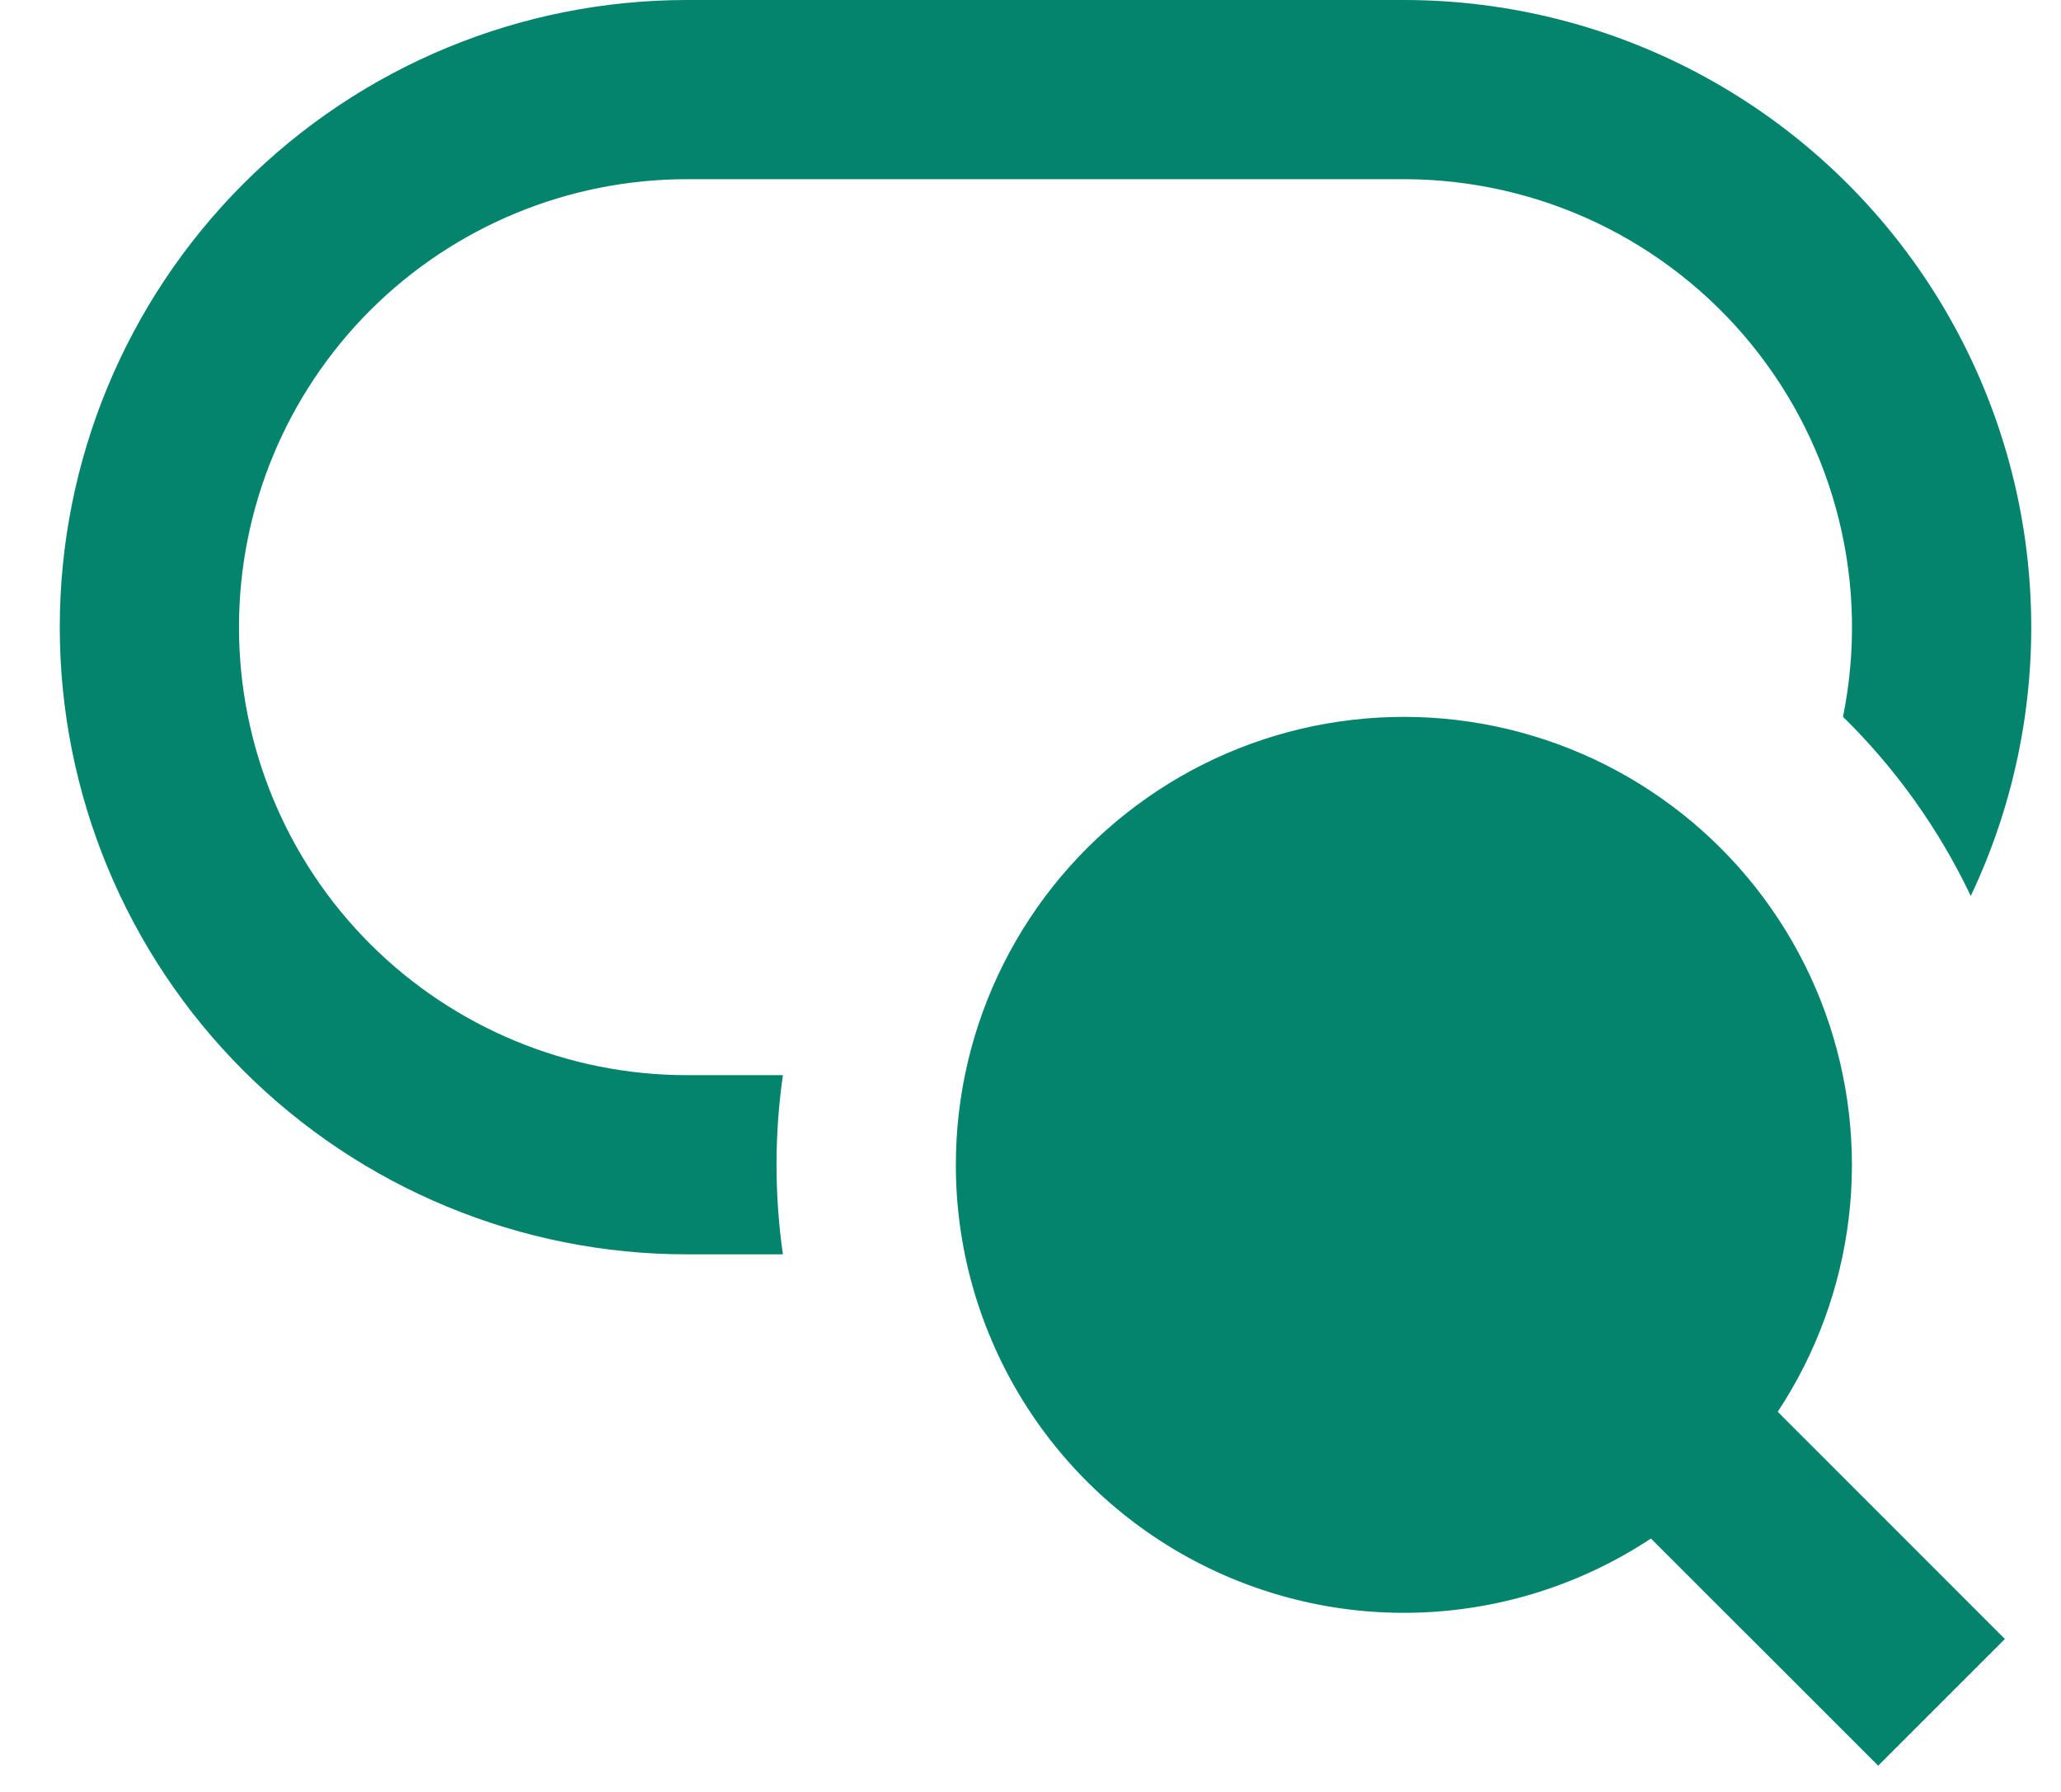
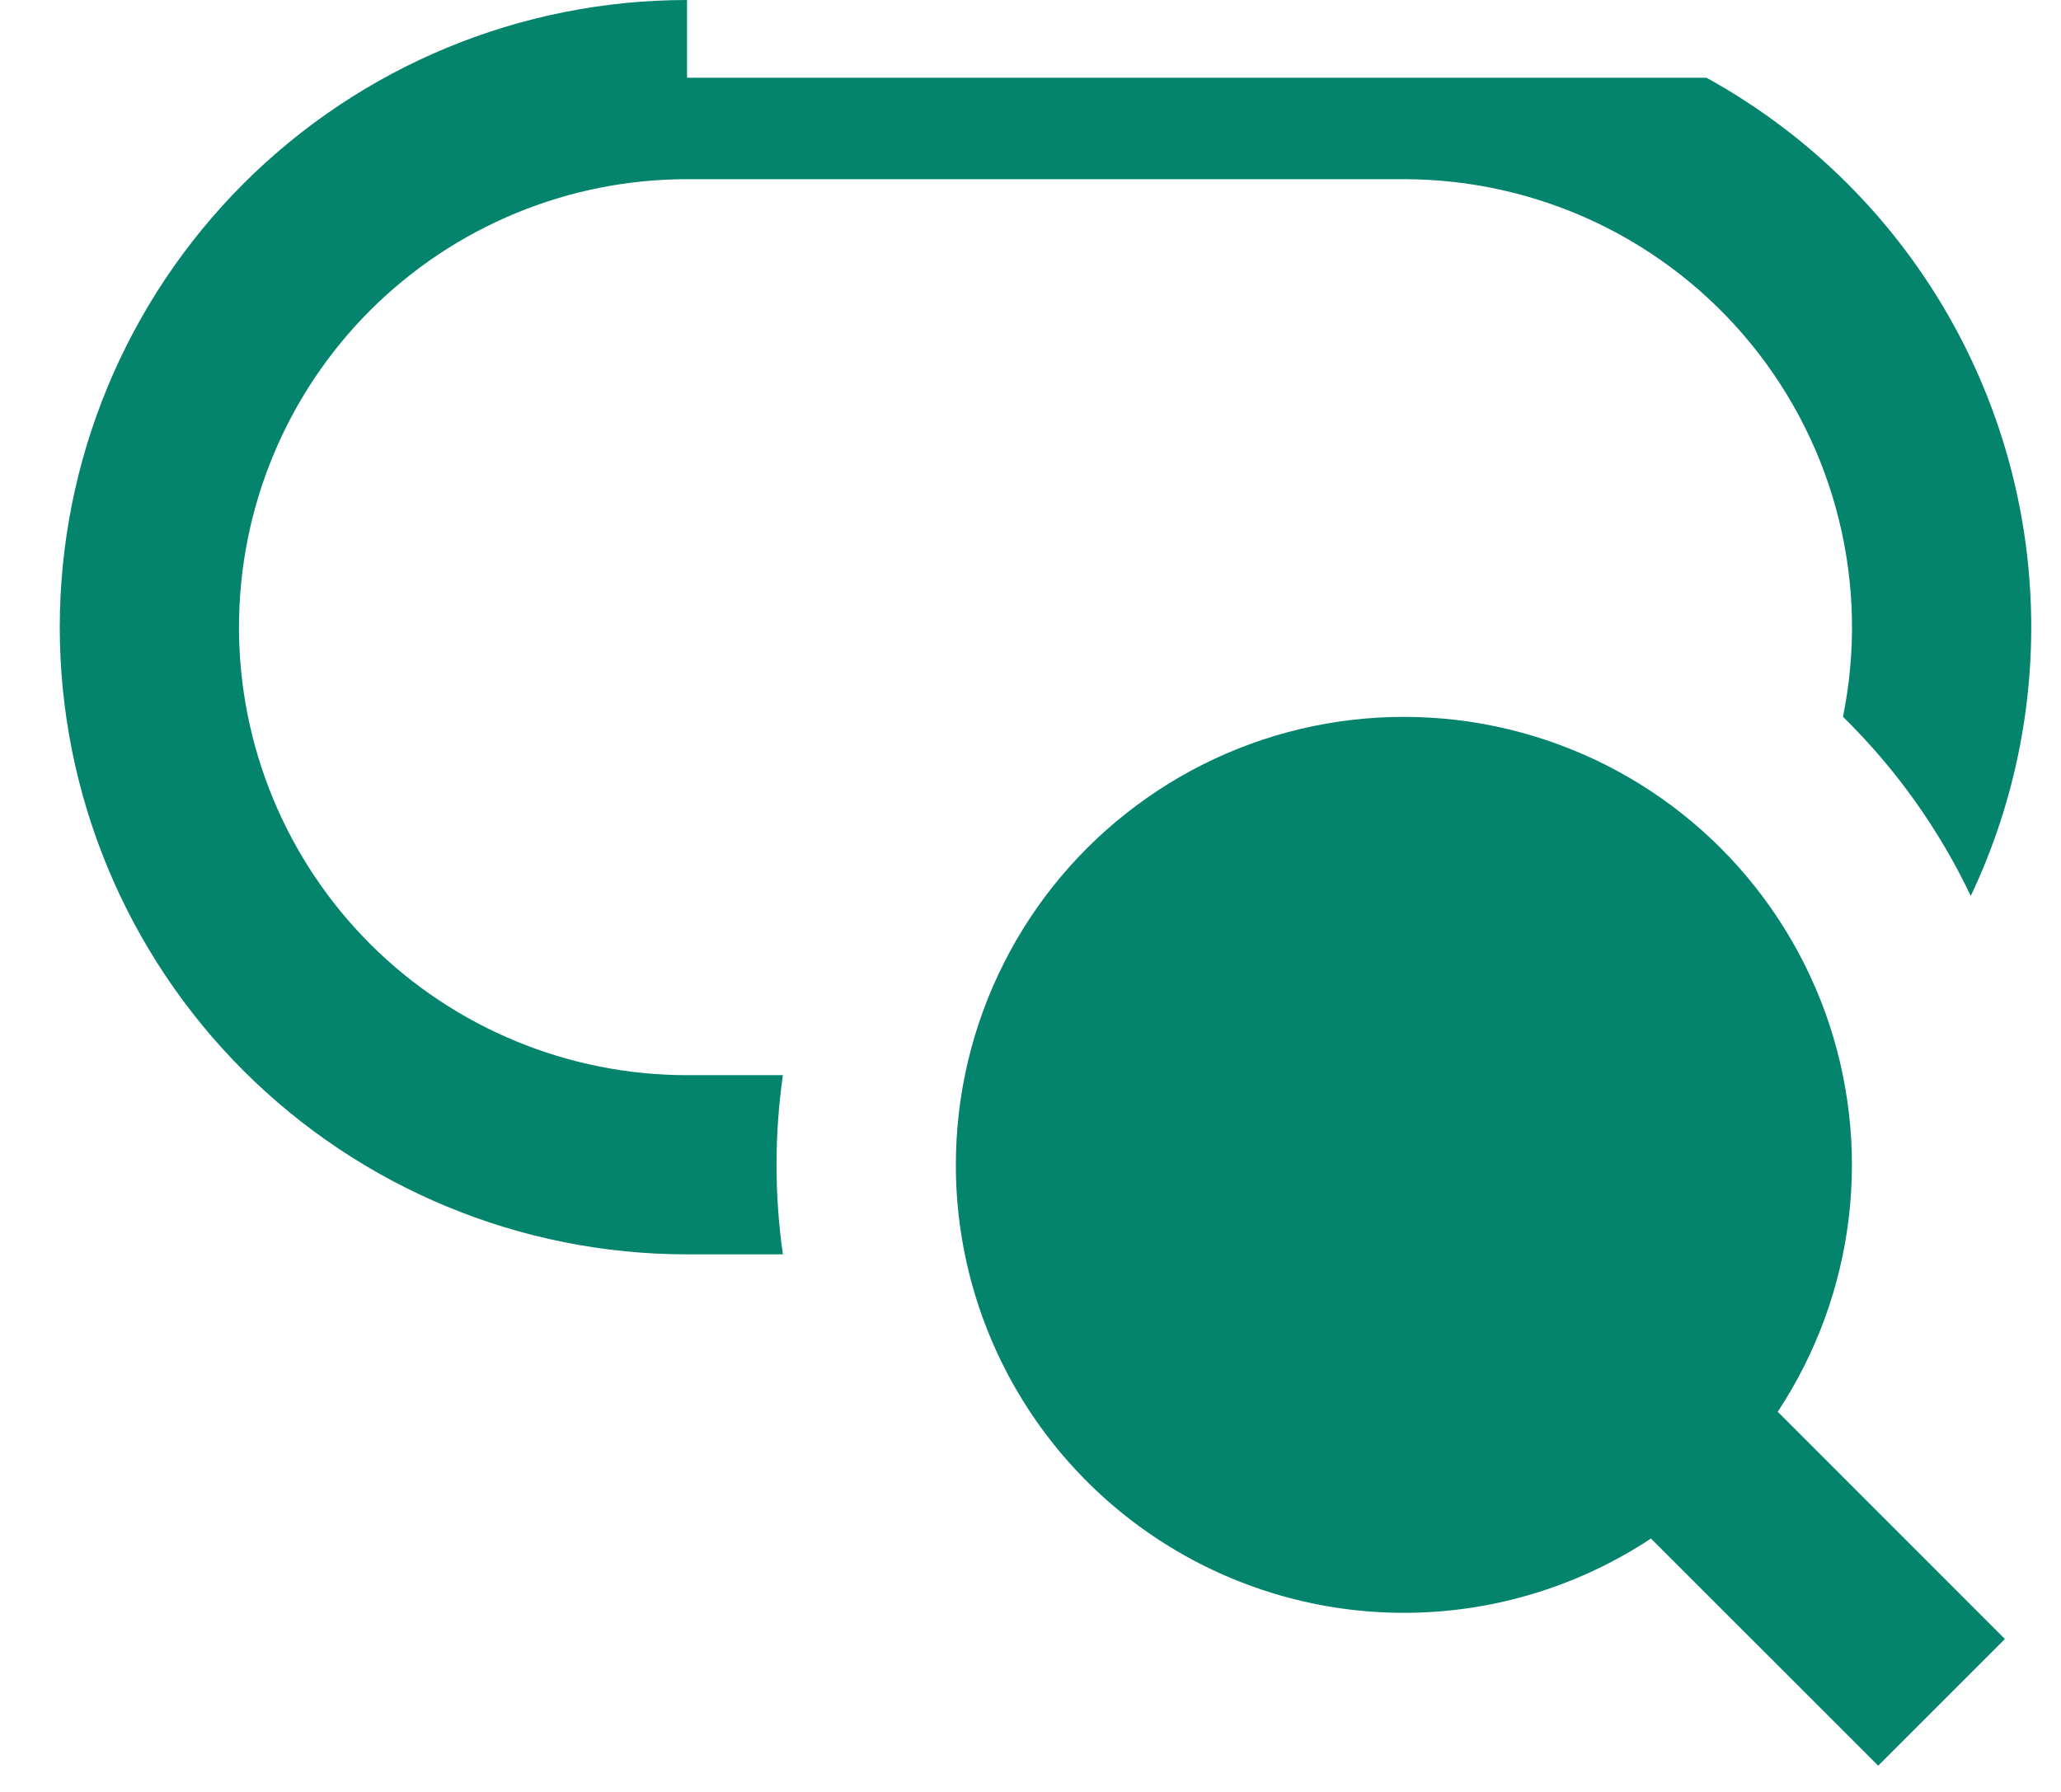
<svg xmlns="http://www.w3.org/2000/svg" width="23" height="20" viewBox="0 0 23 20" fill="none">
-   <path d="M7.667 1.4913e-07C5.81 1.76794e-07 4.03 0.737 2.717 2.05C1.404 3.363 0.667 5.143 0.667 7C0.667 8.857 1.404 10.637 2.717 11.95C4.03 13.262 5.81 14 7.667 14H8.737C8.642 13.337 8.642 12.663 8.737 12H7.667C6.341 12 5.069 11.473 4.131 10.536C3.193 9.598 2.667 8.326 2.667 7C2.667 5.674 3.193 4.402 4.131 3.464C5.069 2.527 6.341 2 7.667 2H15.667C16.408 2 17.14 2.165 17.81 2.482C18.48 2.8 19.071 3.263 19.54 3.837C20.009 4.412 20.345 5.083 20.522 5.803C20.7 6.523 20.715 7.273 20.567 8C21.156 8.578 21.639 9.255 21.993 10C22.499 8.933 22.727 7.755 22.655 6.576C22.584 5.397 22.215 4.256 21.584 3.258C20.952 2.26 20.079 1.438 19.044 0.868C18.009 0.298 16.848 -0 15.667 1.4913e-07H7.667ZM10.667 13C10.667 12.22 10.849 11.452 11.2 10.755C11.55 10.059 12.058 9.454 12.684 8.989C13.309 8.523 14.035 8.211 14.803 8.076C15.571 7.942 16.359 7.988 17.106 8.213C17.852 8.437 18.536 8.833 19.103 9.369C19.669 9.905 20.102 10.565 20.368 11.298C20.633 12.031 20.724 12.816 20.632 13.59C20.54 14.365 20.268 15.107 19.839 15.757L22.374 18.293L20.96 19.707L18.424 17.172C17.67 17.67 16.796 17.955 15.893 17.996C14.991 18.037 14.094 17.832 13.298 17.404C12.503 16.976 11.838 16.341 11.374 15.565C10.911 14.79 10.666 13.903 10.667 13Z" fill="#04846D" />
+   <path d="M7.667 1.4913e-07C5.81 1.76794e-07 4.03 0.737 2.717 2.05C1.404 3.363 0.667 5.143 0.667 7C0.667 8.857 1.404 10.637 2.717 11.95C4.03 13.262 5.81 14 7.667 14H8.737C8.642 13.337 8.642 12.663 8.737 12H7.667C6.341 12 5.069 11.473 4.131 10.536C3.193 9.598 2.667 8.326 2.667 7C2.667 5.674 3.193 4.402 4.131 3.464C5.069 2.527 6.341 2 7.667 2H15.667C16.408 2 17.14 2.165 17.81 2.482C18.48 2.8 19.071 3.263 19.54 3.837C20.009 4.412 20.345 5.083 20.522 5.803C20.7 6.523 20.715 7.273 20.567 8C21.156 8.578 21.639 9.255 21.993 10C22.499 8.933 22.727 7.755 22.655 6.576C22.584 5.397 22.215 4.256 21.584 3.258C20.952 2.26 20.079 1.438 19.044 0.868H7.667ZM10.667 13C10.667 12.22 10.849 11.452 11.2 10.755C11.55 10.059 12.058 9.454 12.684 8.989C13.309 8.523 14.035 8.211 14.803 8.076C15.571 7.942 16.359 7.988 17.106 8.213C17.852 8.437 18.536 8.833 19.103 9.369C19.669 9.905 20.102 10.565 20.368 11.298C20.633 12.031 20.724 12.816 20.632 13.59C20.54 14.365 20.268 15.107 19.839 15.757L22.374 18.293L20.96 19.707L18.424 17.172C17.67 17.67 16.796 17.955 15.893 17.996C14.991 18.037 14.094 17.832 13.298 17.404C12.503 16.976 11.838 16.341 11.374 15.565C10.911 14.79 10.666 13.903 10.667 13Z" fill="#04846D" />
</svg>